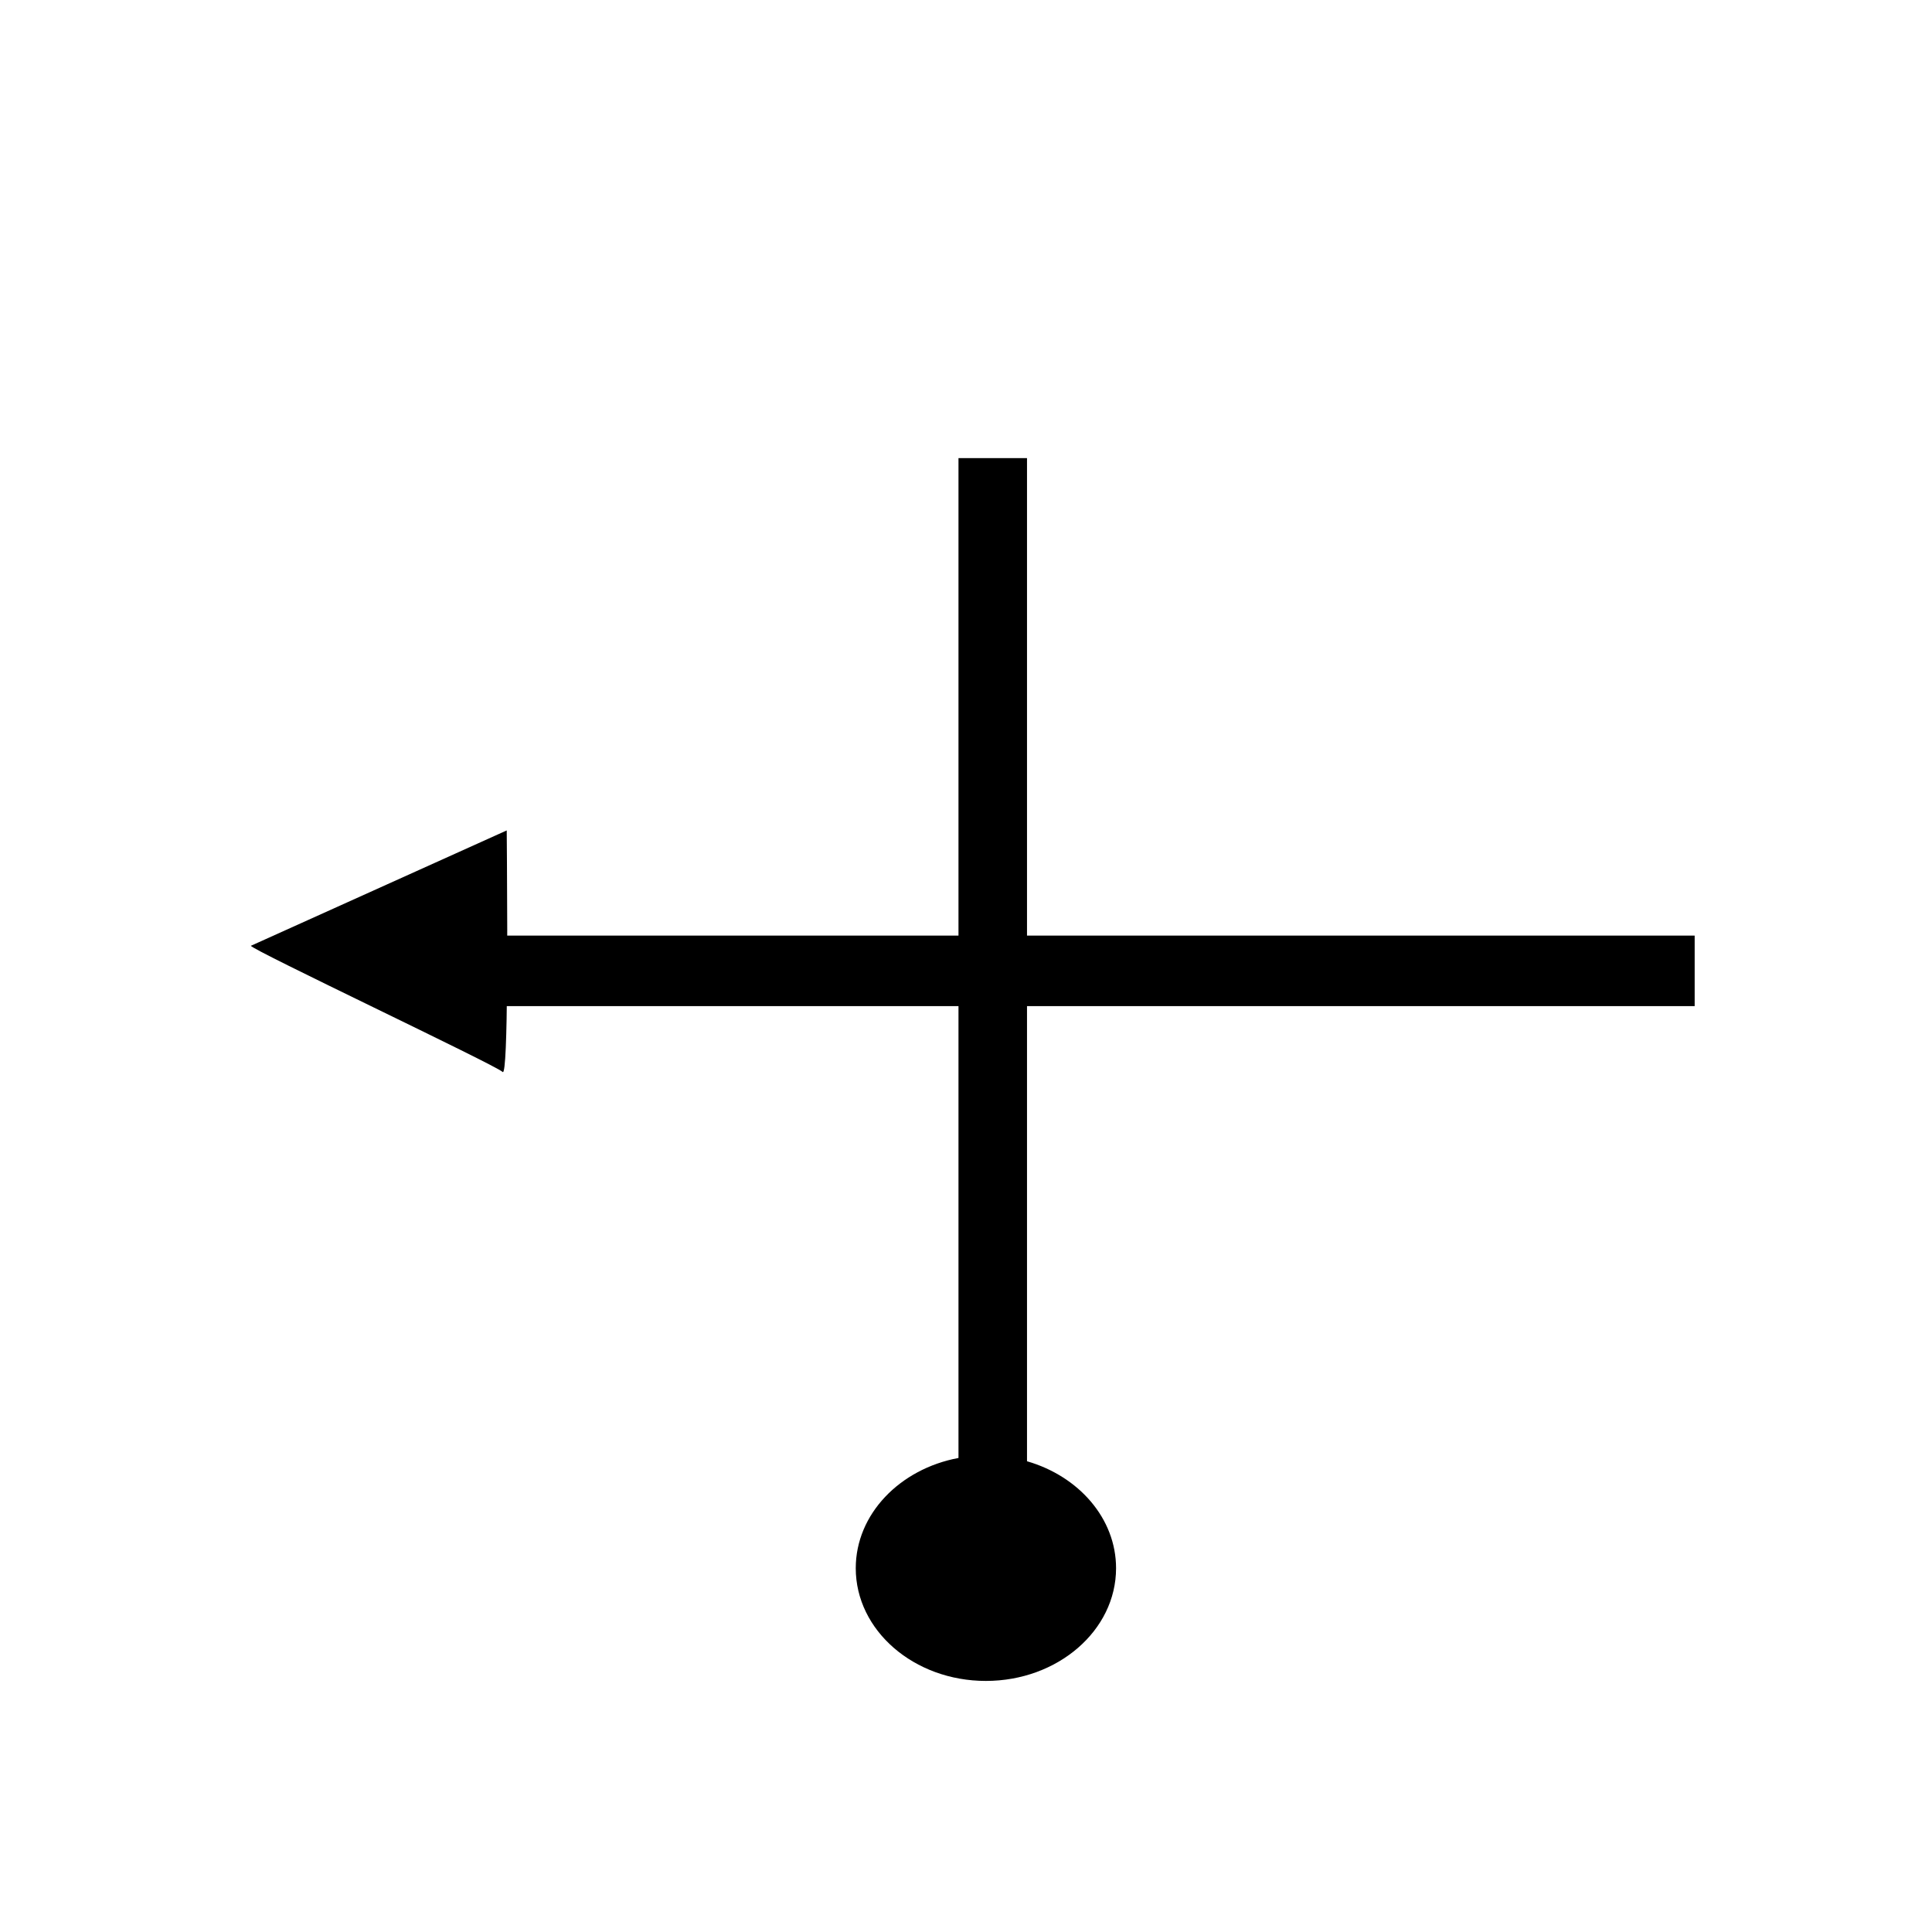
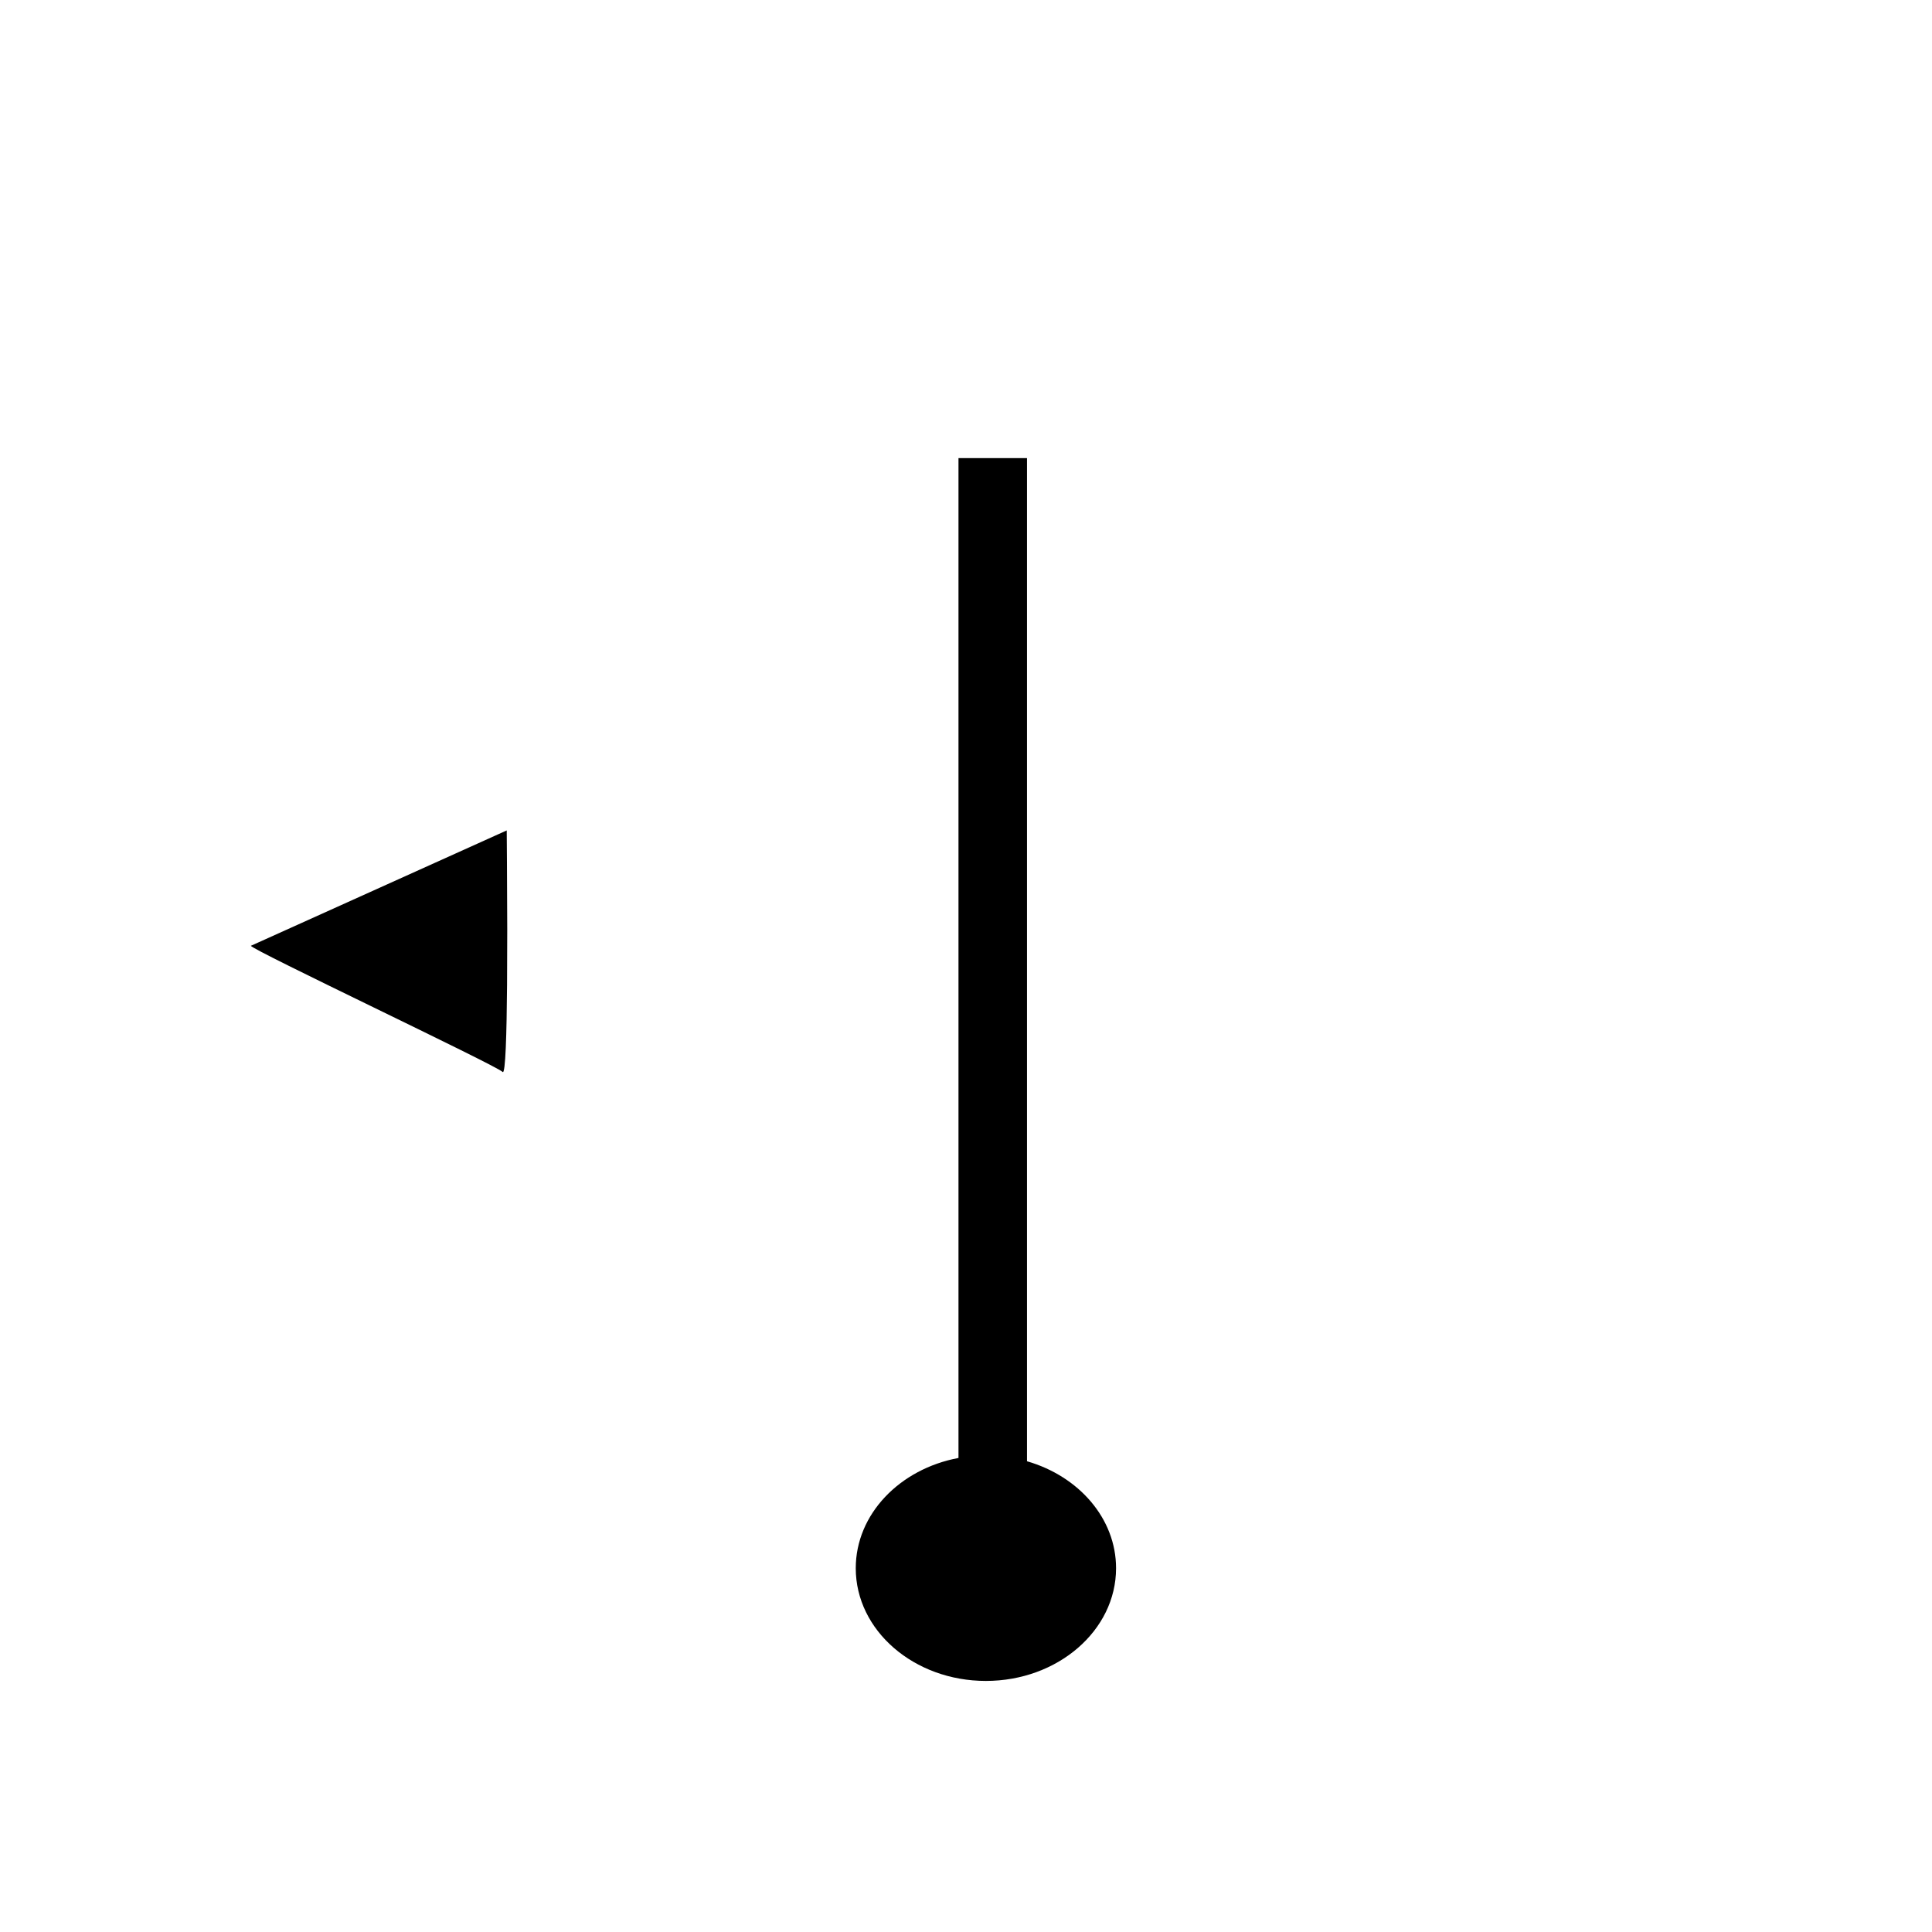
<svg xmlns="http://www.w3.org/2000/svg" viewBox="0 0 64 64">
  <g fill-rule="evenodd">
    <path d="M8.313 31.331c0-.001.135-.27.002-.002l8.471-3.82s.015 1.743.017 3.295l-.006 1.814c-.013 1.609-.051 2.99-.147 2.892-.223-.225-8.36-4.068-8.337-4.179zM34.021 15.176v33.23c1.713.494 2.95 1.894 2.95 3.543 0 2.063-1.933 3.734-4.313 3.734s-4.31-1.671-4.31-3.734c0-1.791 1.46-3.29 3.403-3.652V15.176h2.27z" />
-     <path d="M56.138 30.993H15.86v2.336h40.278z" />
  </g>
</svg>